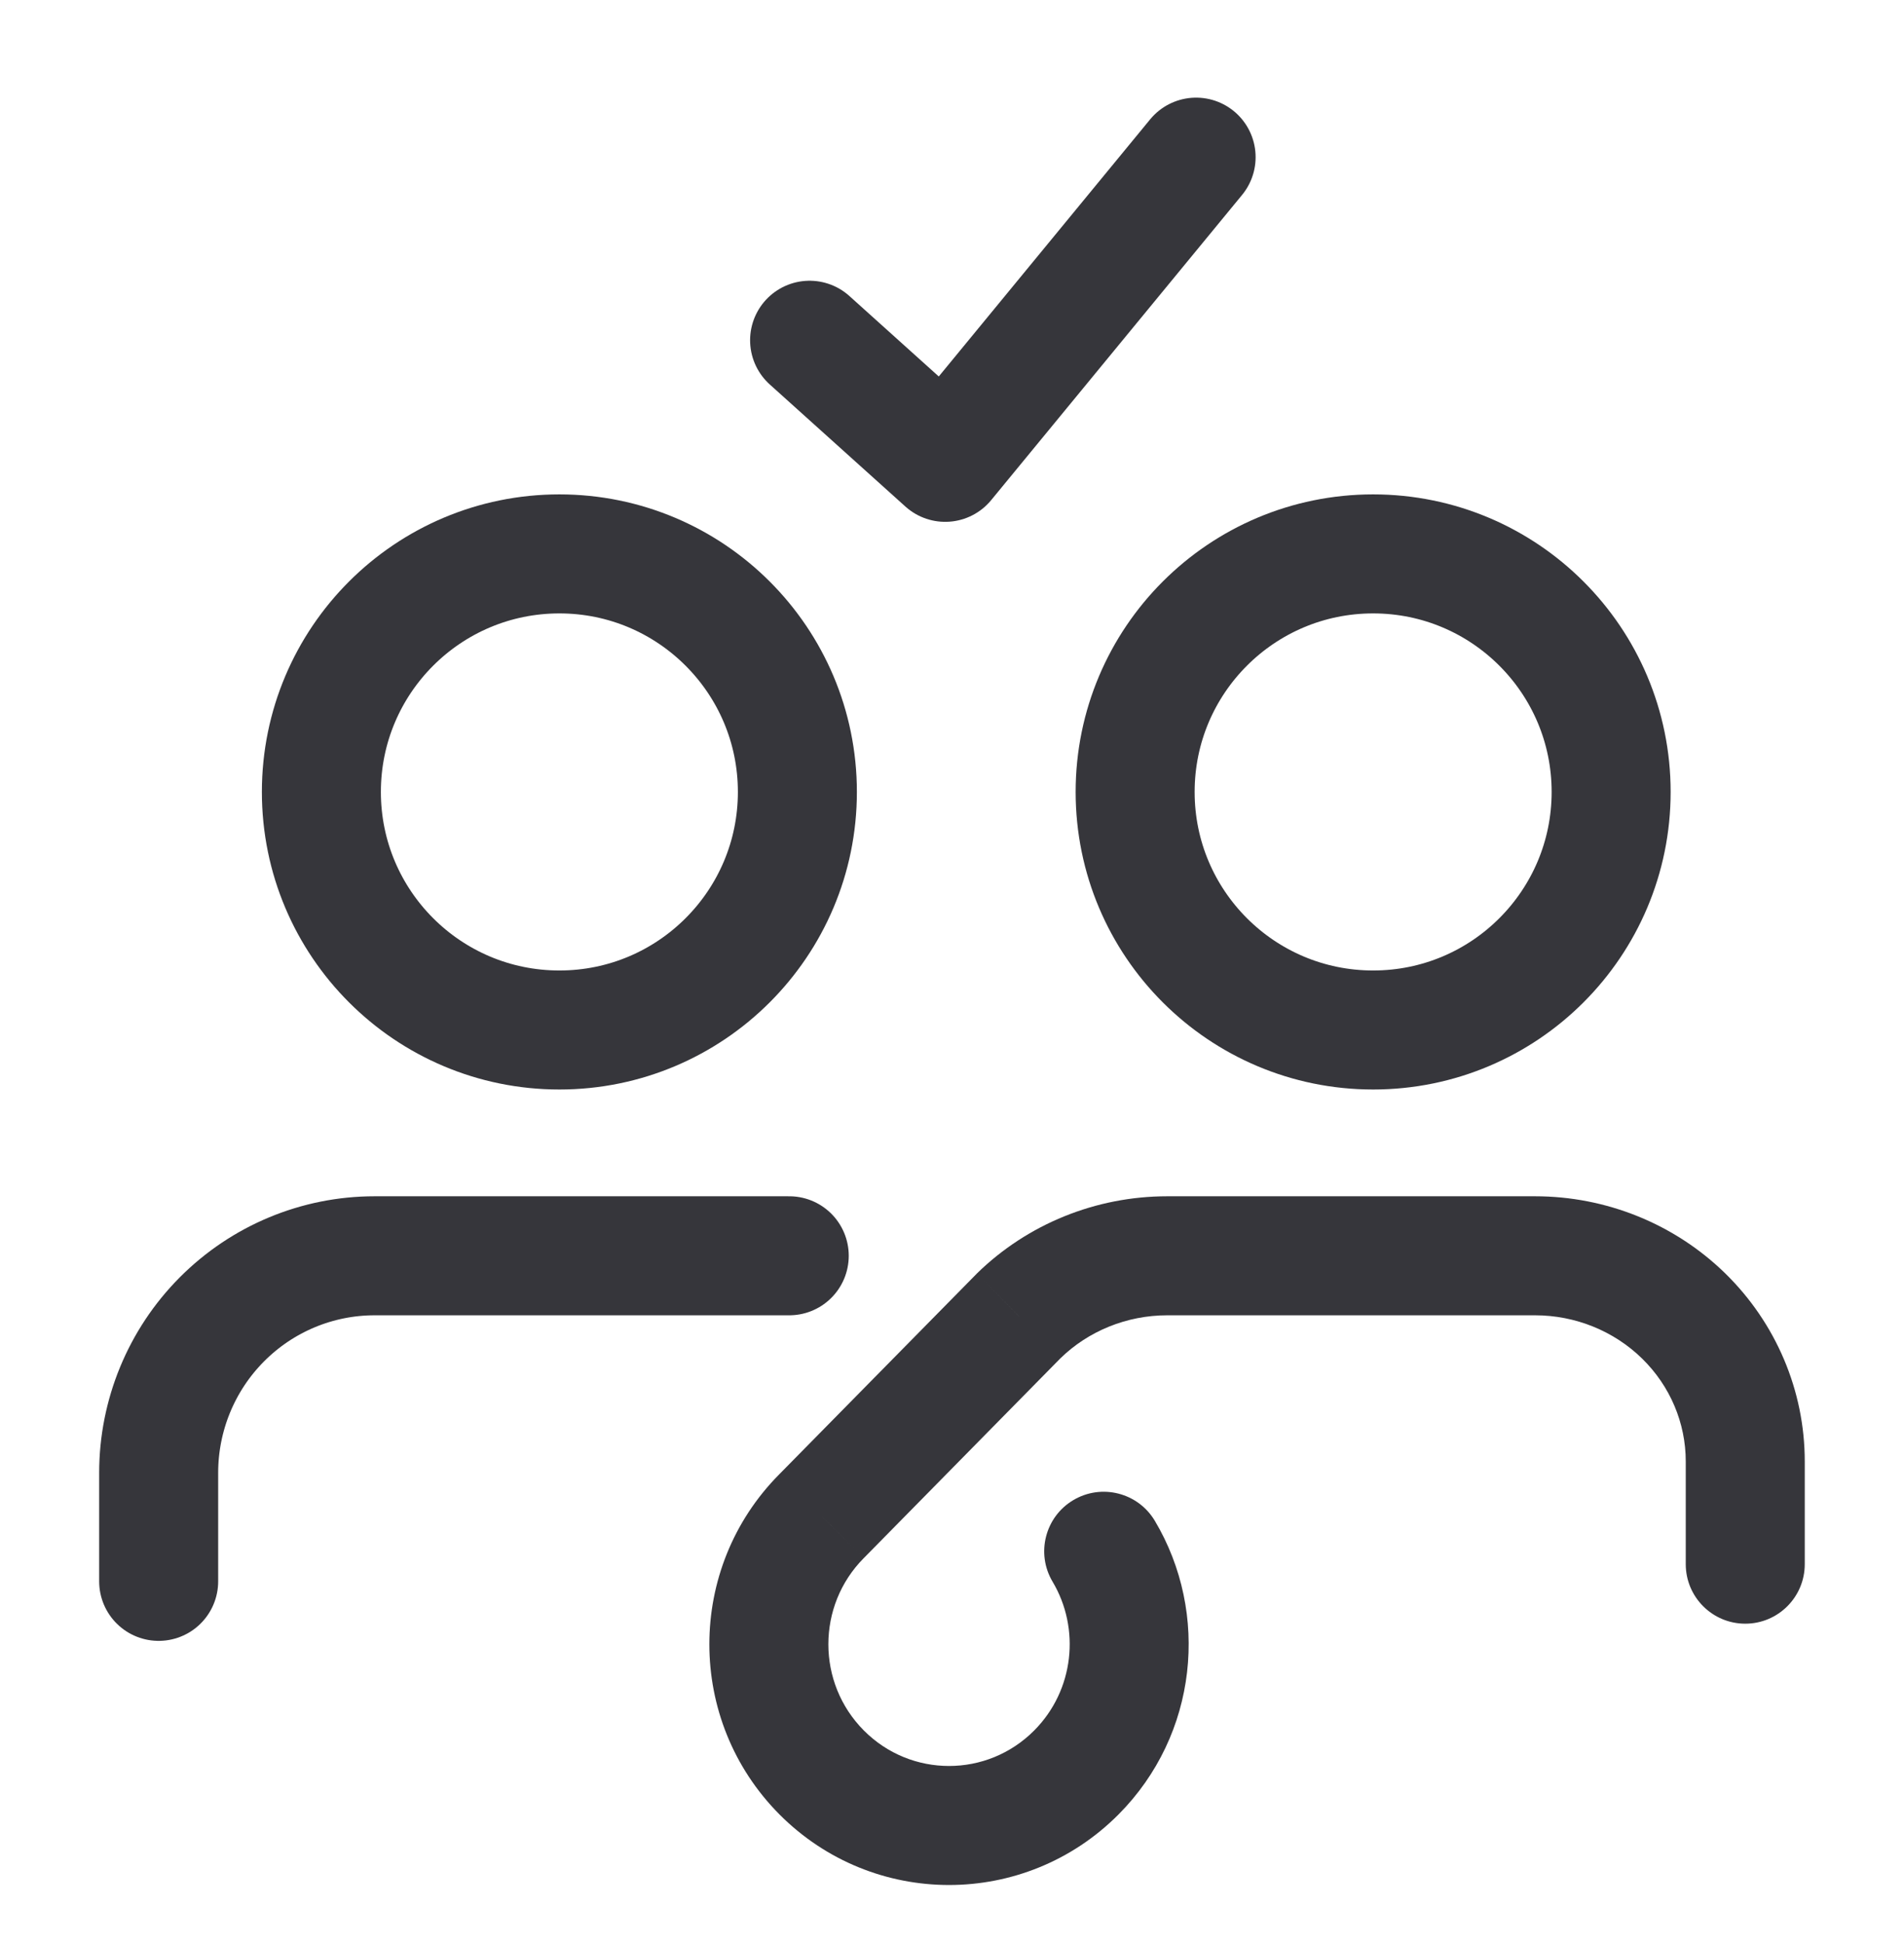
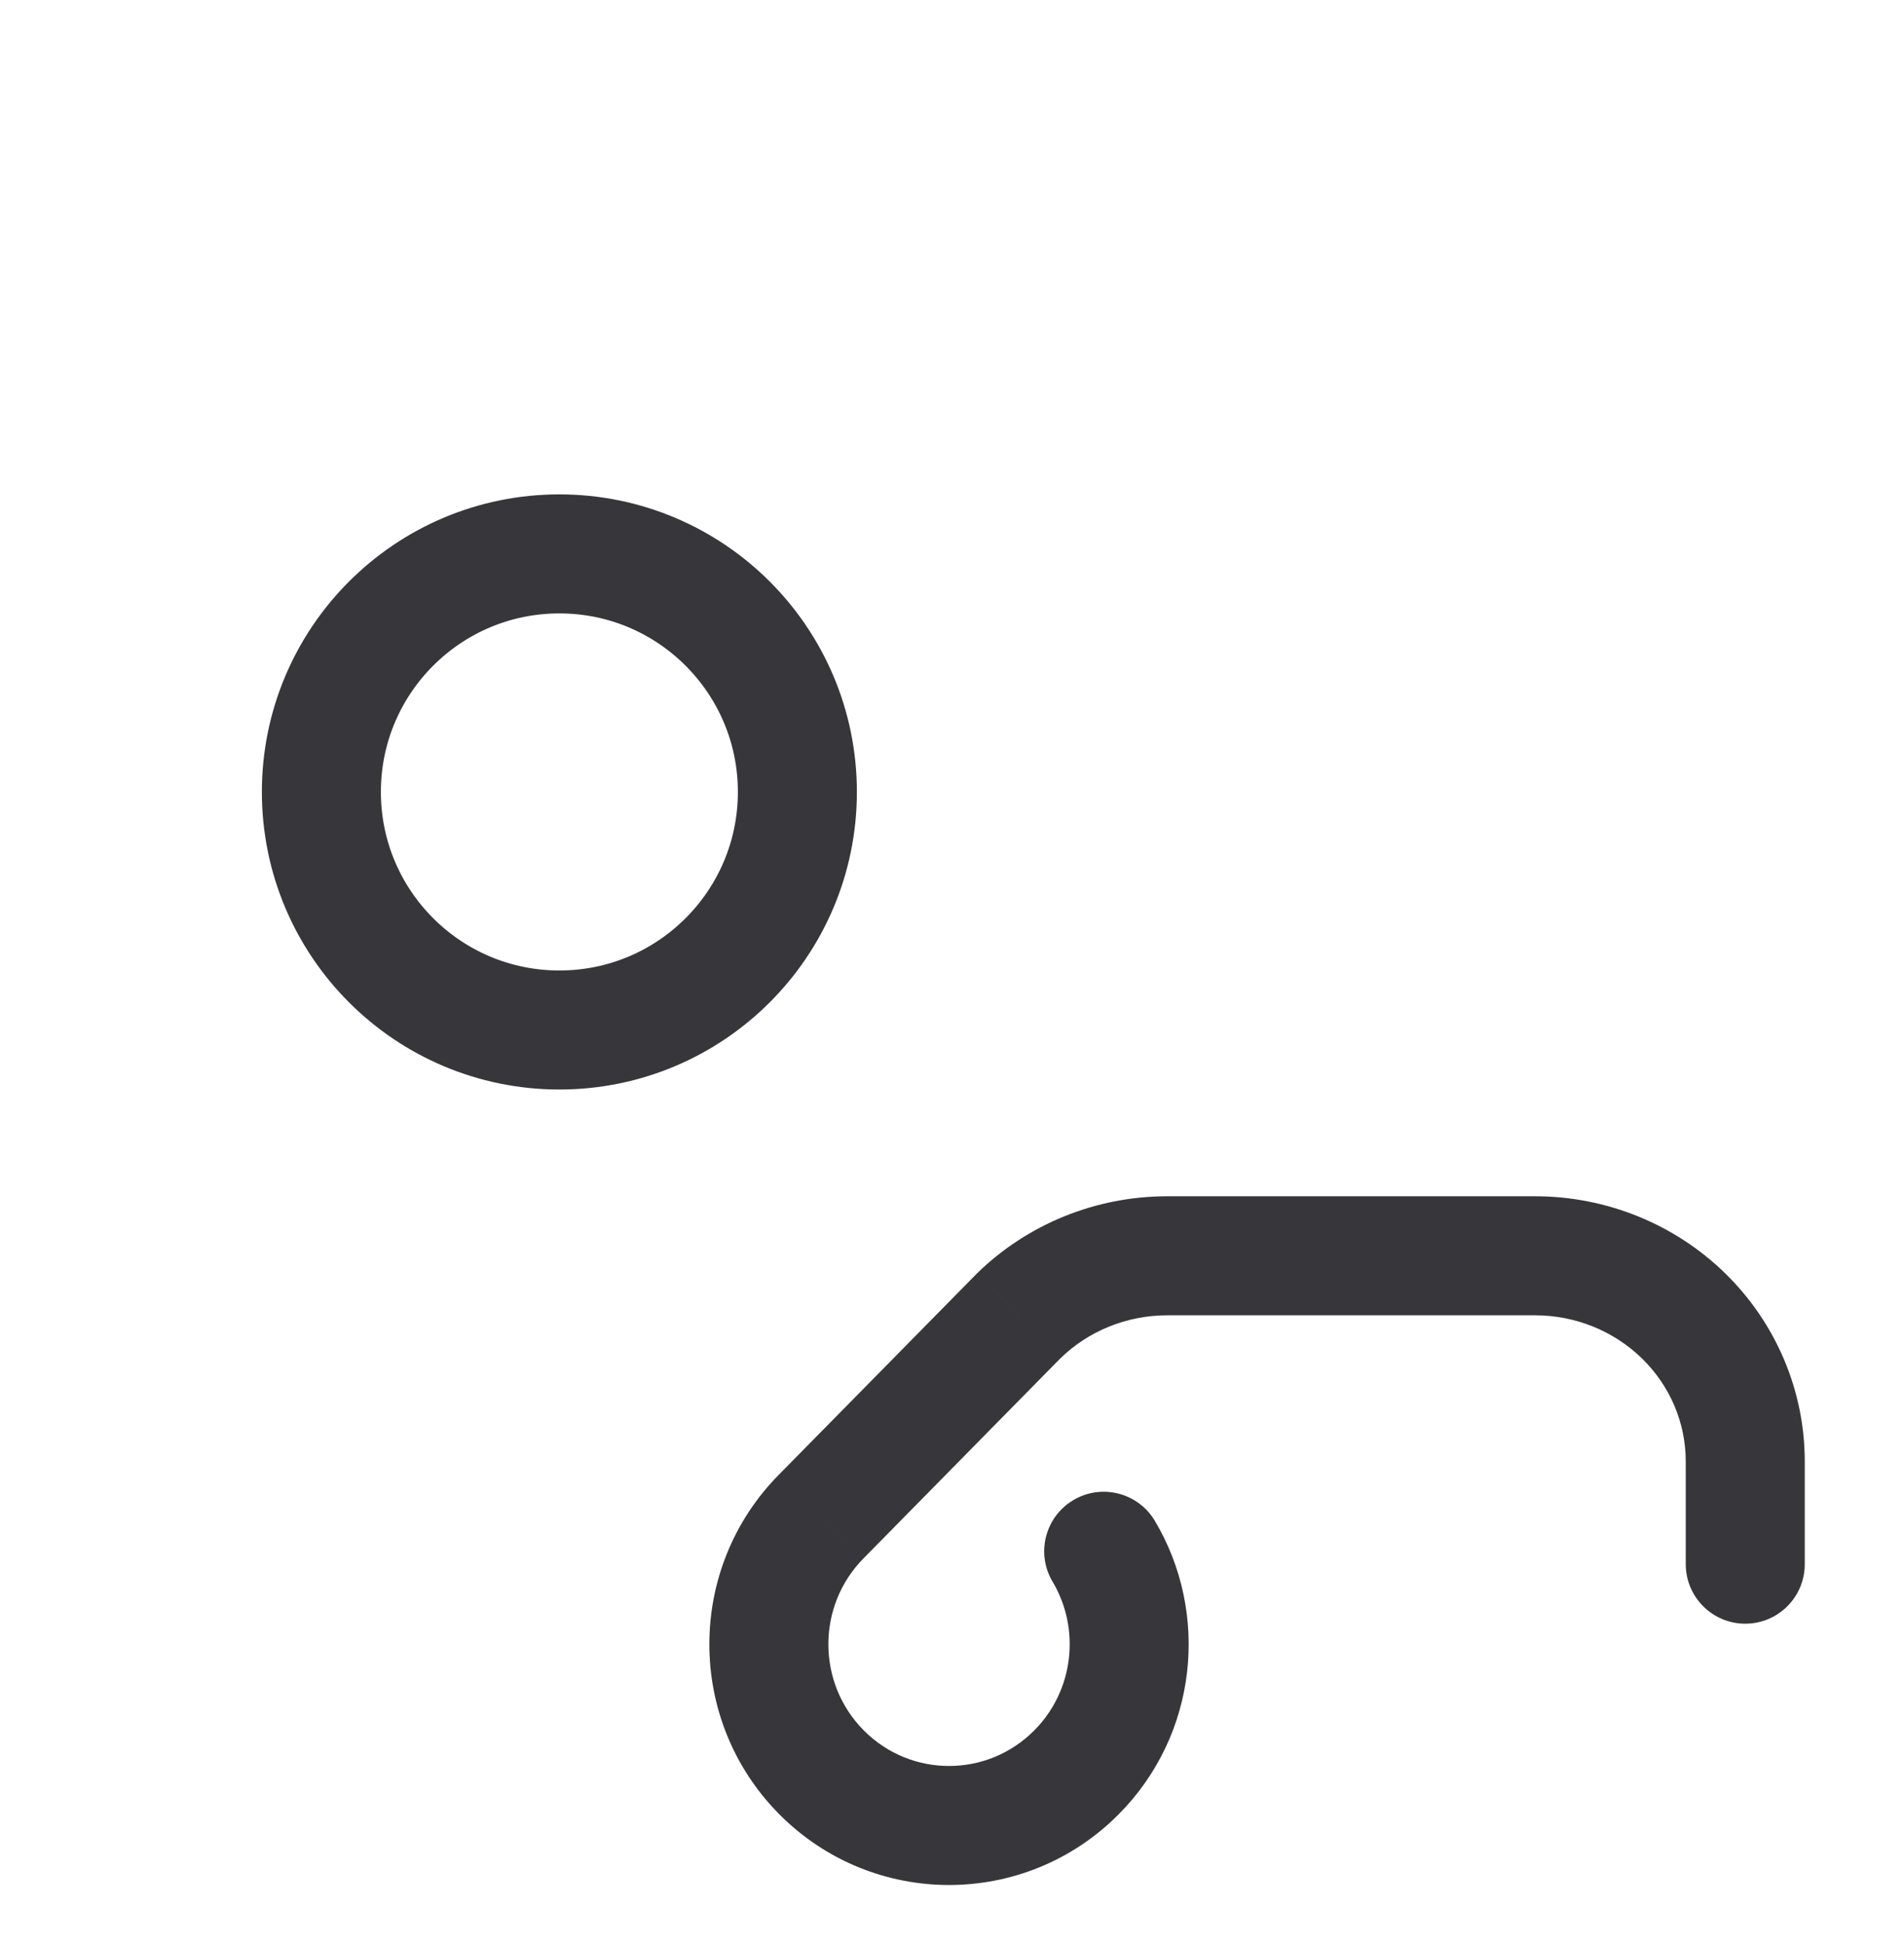
<svg xmlns="http://www.w3.org/2000/svg" width="48" height="49" viewBox="0 0 48 49" fill="none">
-   <path d="M19.897 31.652H9.442C7.999 31.652 6.614 32.229 5.594 33.255C4.573 34.28 4 35.672 4 37.122V39.858" stroke="#36363B" stroke-width="3" stroke-linecap="round" />
  <path d="M42.498 39.425C42.498 40.253 43.17 40.925 43.998 40.925C44.827 40.925 45.498 40.253 45.498 39.425H42.498ZM42.446 33.17L43.495 32.097V32.097L42.446 33.17ZM25.678 33.17L24.629 32.097L24.619 32.108L24.609 32.118L25.678 33.17ZM20.713 38.213L21.777 39.271L21.782 39.266L20.713 38.213ZM27.136 44.673L26.073 43.616L27.136 44.673ZM20.713 44.673L19.649 45.731L20.713 44.673ZM29.114 38.333C28.69 37.621 27.769 37.387 27.057 37.811C26.346 38.234 26.112 39.155 26.536 39.867L29.114 38.333ZM45.498 39.425V36.834H42.498V39.425H45.498ZM45.498 36.834C45.498 35.051 44.773 33.348 43.495 32.097L41.397 34.242C42.106 34.936 42.498 35.868 42.498 36.834H45.498ZM43.495 32.097C42.217 30.848 40.491 30.152 38.699 30.152V33.152C39.717 33.152 40.687 33.548 41.397 34.242L43.495 32.097ZM38.699 30.152H29.425V33.152H38.699V30.152ZM29.425 30.152C27.632 30.152 25.907 30.848 24.629 32.097L26.727 34.242C27.436 33.548 28.407 33.152 29.425 33.152V30.152ZM21.777 43.616C20.585 42.417 20.585 40.47 21.777 39.271L19.649 37.156C17.294 39.525 17.294 43.362 19.649 45.731L21.777 43.616ZM19.649 45.731C22.01 48.105 25.84 48.105 28.2 45.731L26.073 43.616C24.886 44.81 22.964 44.81 21.777 43.616L19.649 45.731ZM24.609 32.118L19.644 37.161L21.782 39.266L26.747 34.222L24.609 32.118ZM28.2 45.731C30.198 43.721 30.499 40.66 29.114 38.333L26.536 39.867C27.239 41.048 27.081 42.602 26.073 43.616L28.2 45.731Z" fill="#36363B" />
-   <path d="M20.41 8.576L23.829 11.653L30.154 3.961" stroke="#36363B" stroke-width="3" stroke-linecap="round" stroke-linejoin="round" />
  <path d="M14.102 25.961C17.415 25.961 20.102 23.275 20.102 19.961C20.102 16.647 17.415 13.961 14.102 13.961C10.788 13.961 8.102 16.647 8.102 19.961C8.102 23.275 10.788 25.961 14.102 25.961Z" stroke="#36363B" stroke-width="3" />
-   <path d="M34.617 25.961C37.931 25.961 40.617 23.275 40.617 19.961C40.617 16.647 37.931 13.961 34.617 13.961C31.303 13.961 28.617 16.647 28.617 19.961C28.617 23.275 31.303 25.961 34.617 25.961Z" stroke="#36363B" stroke-width="3" />
</svg>